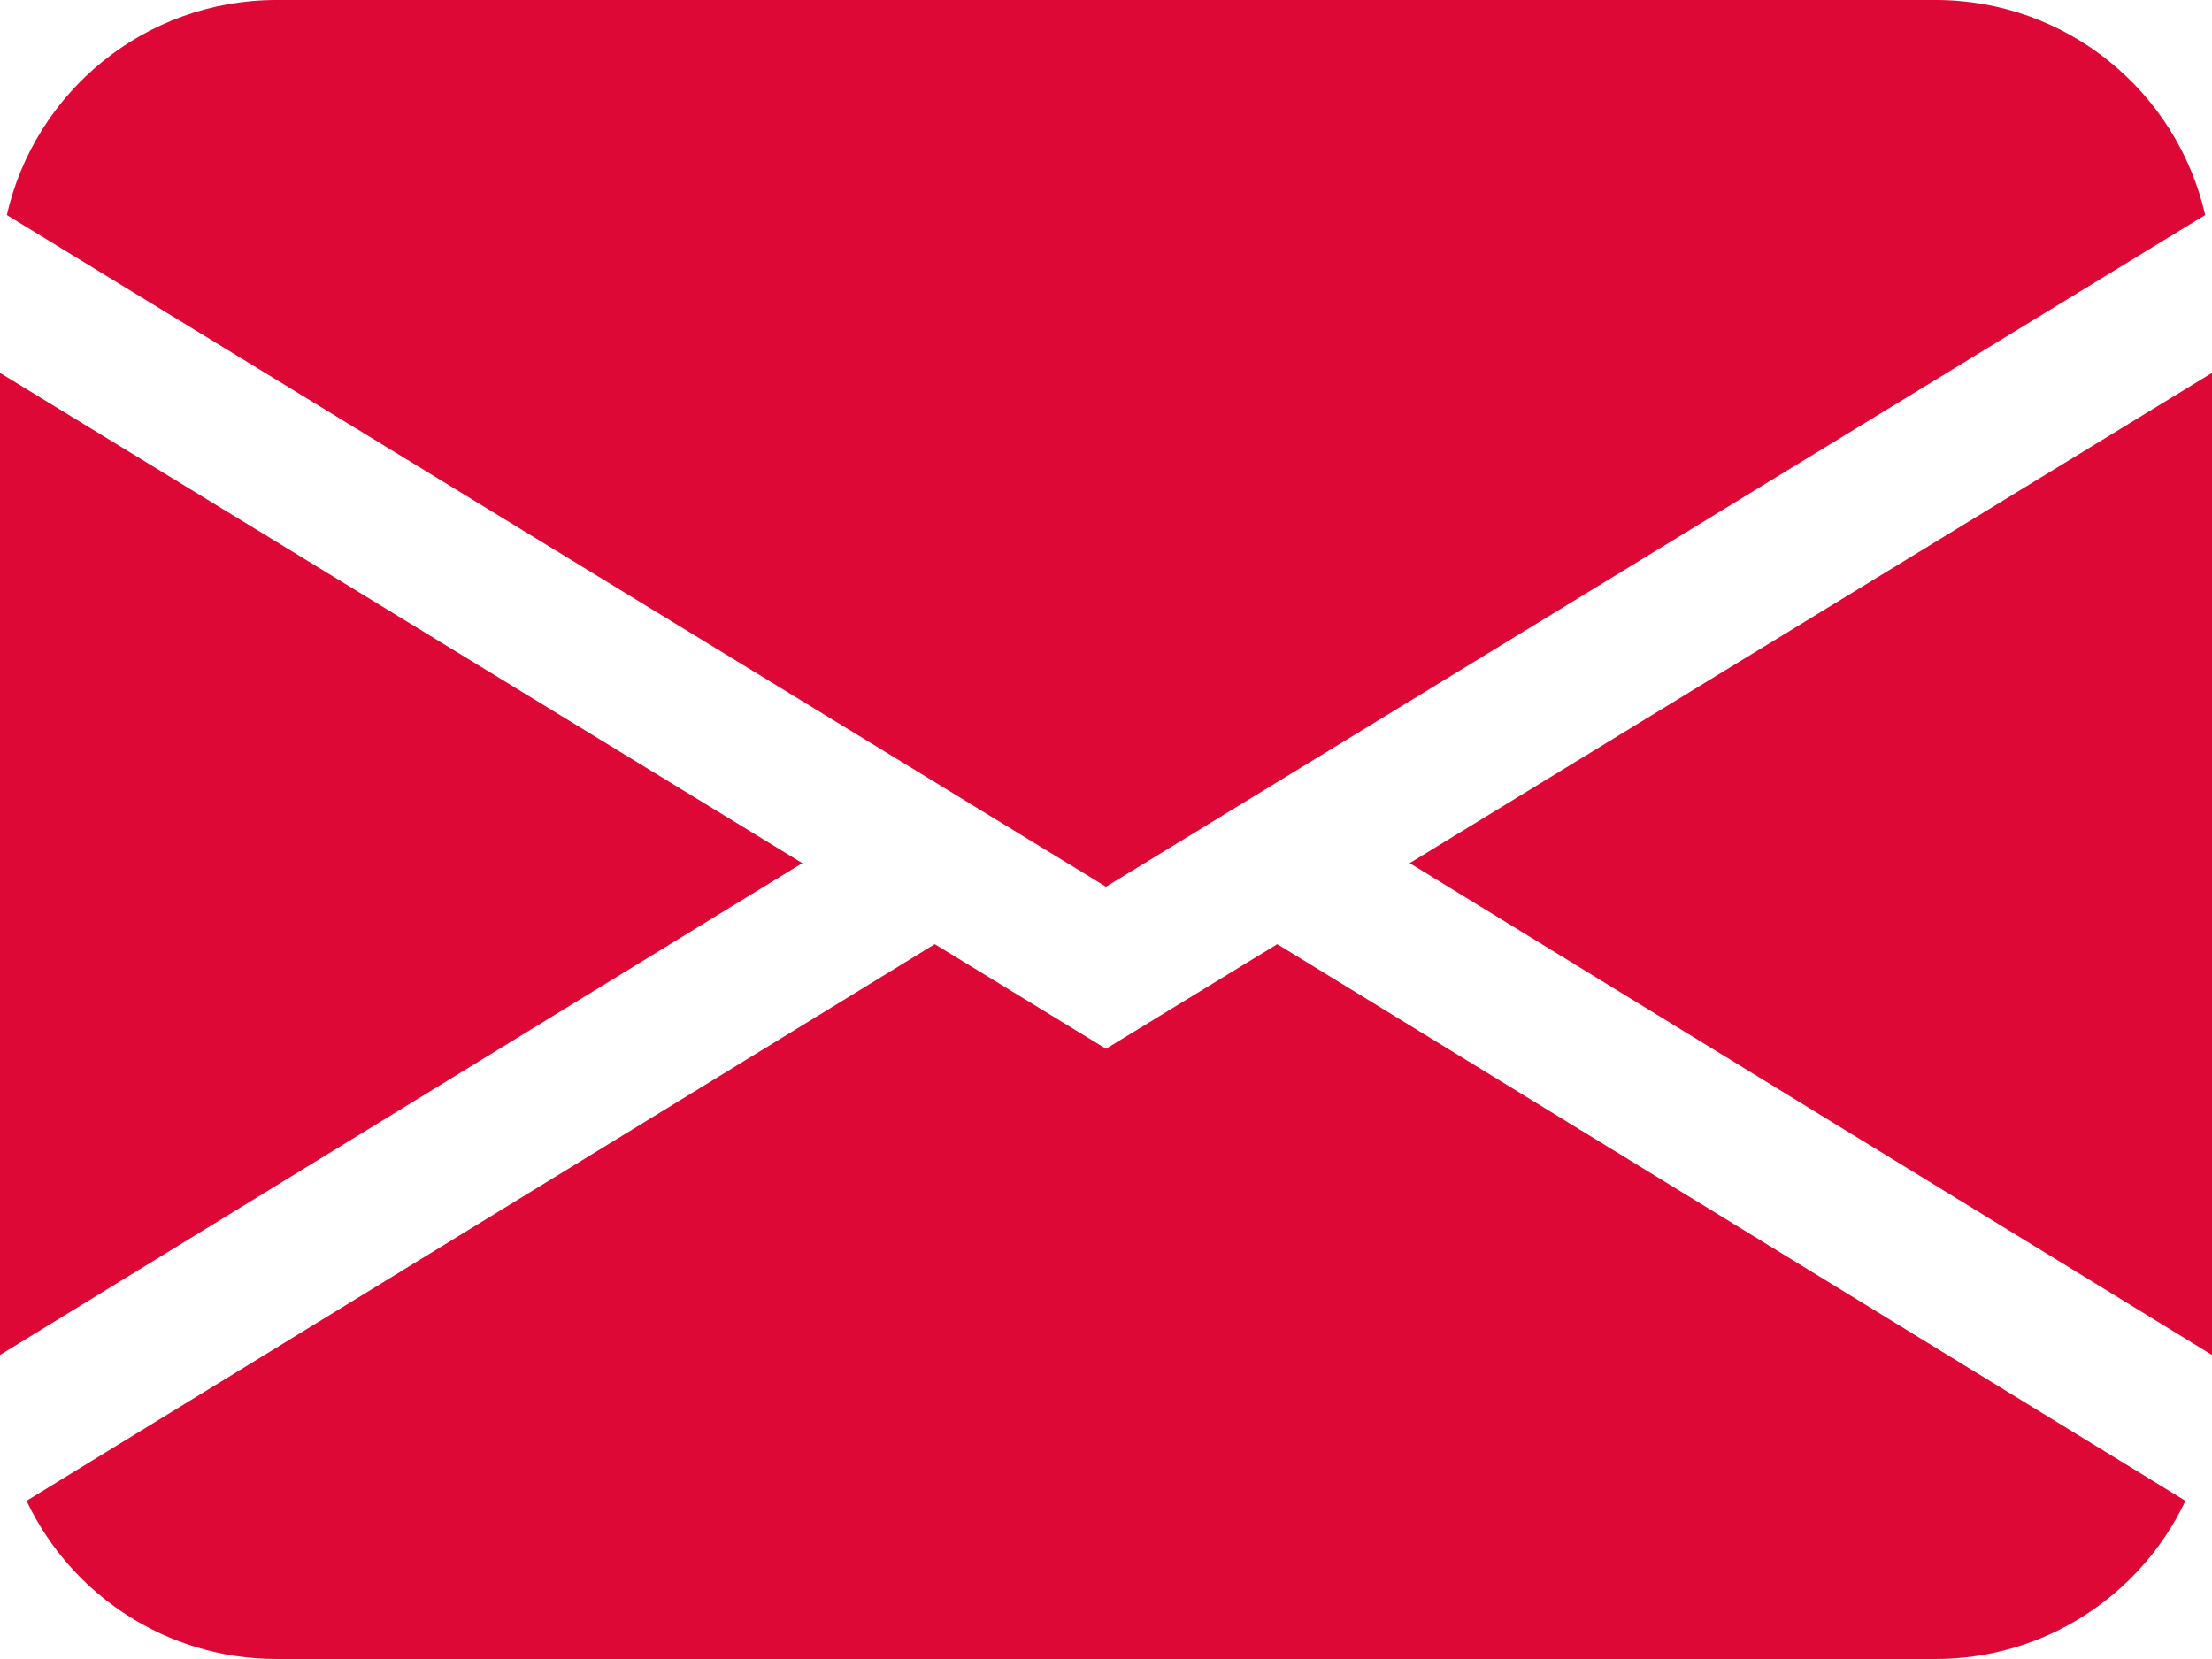
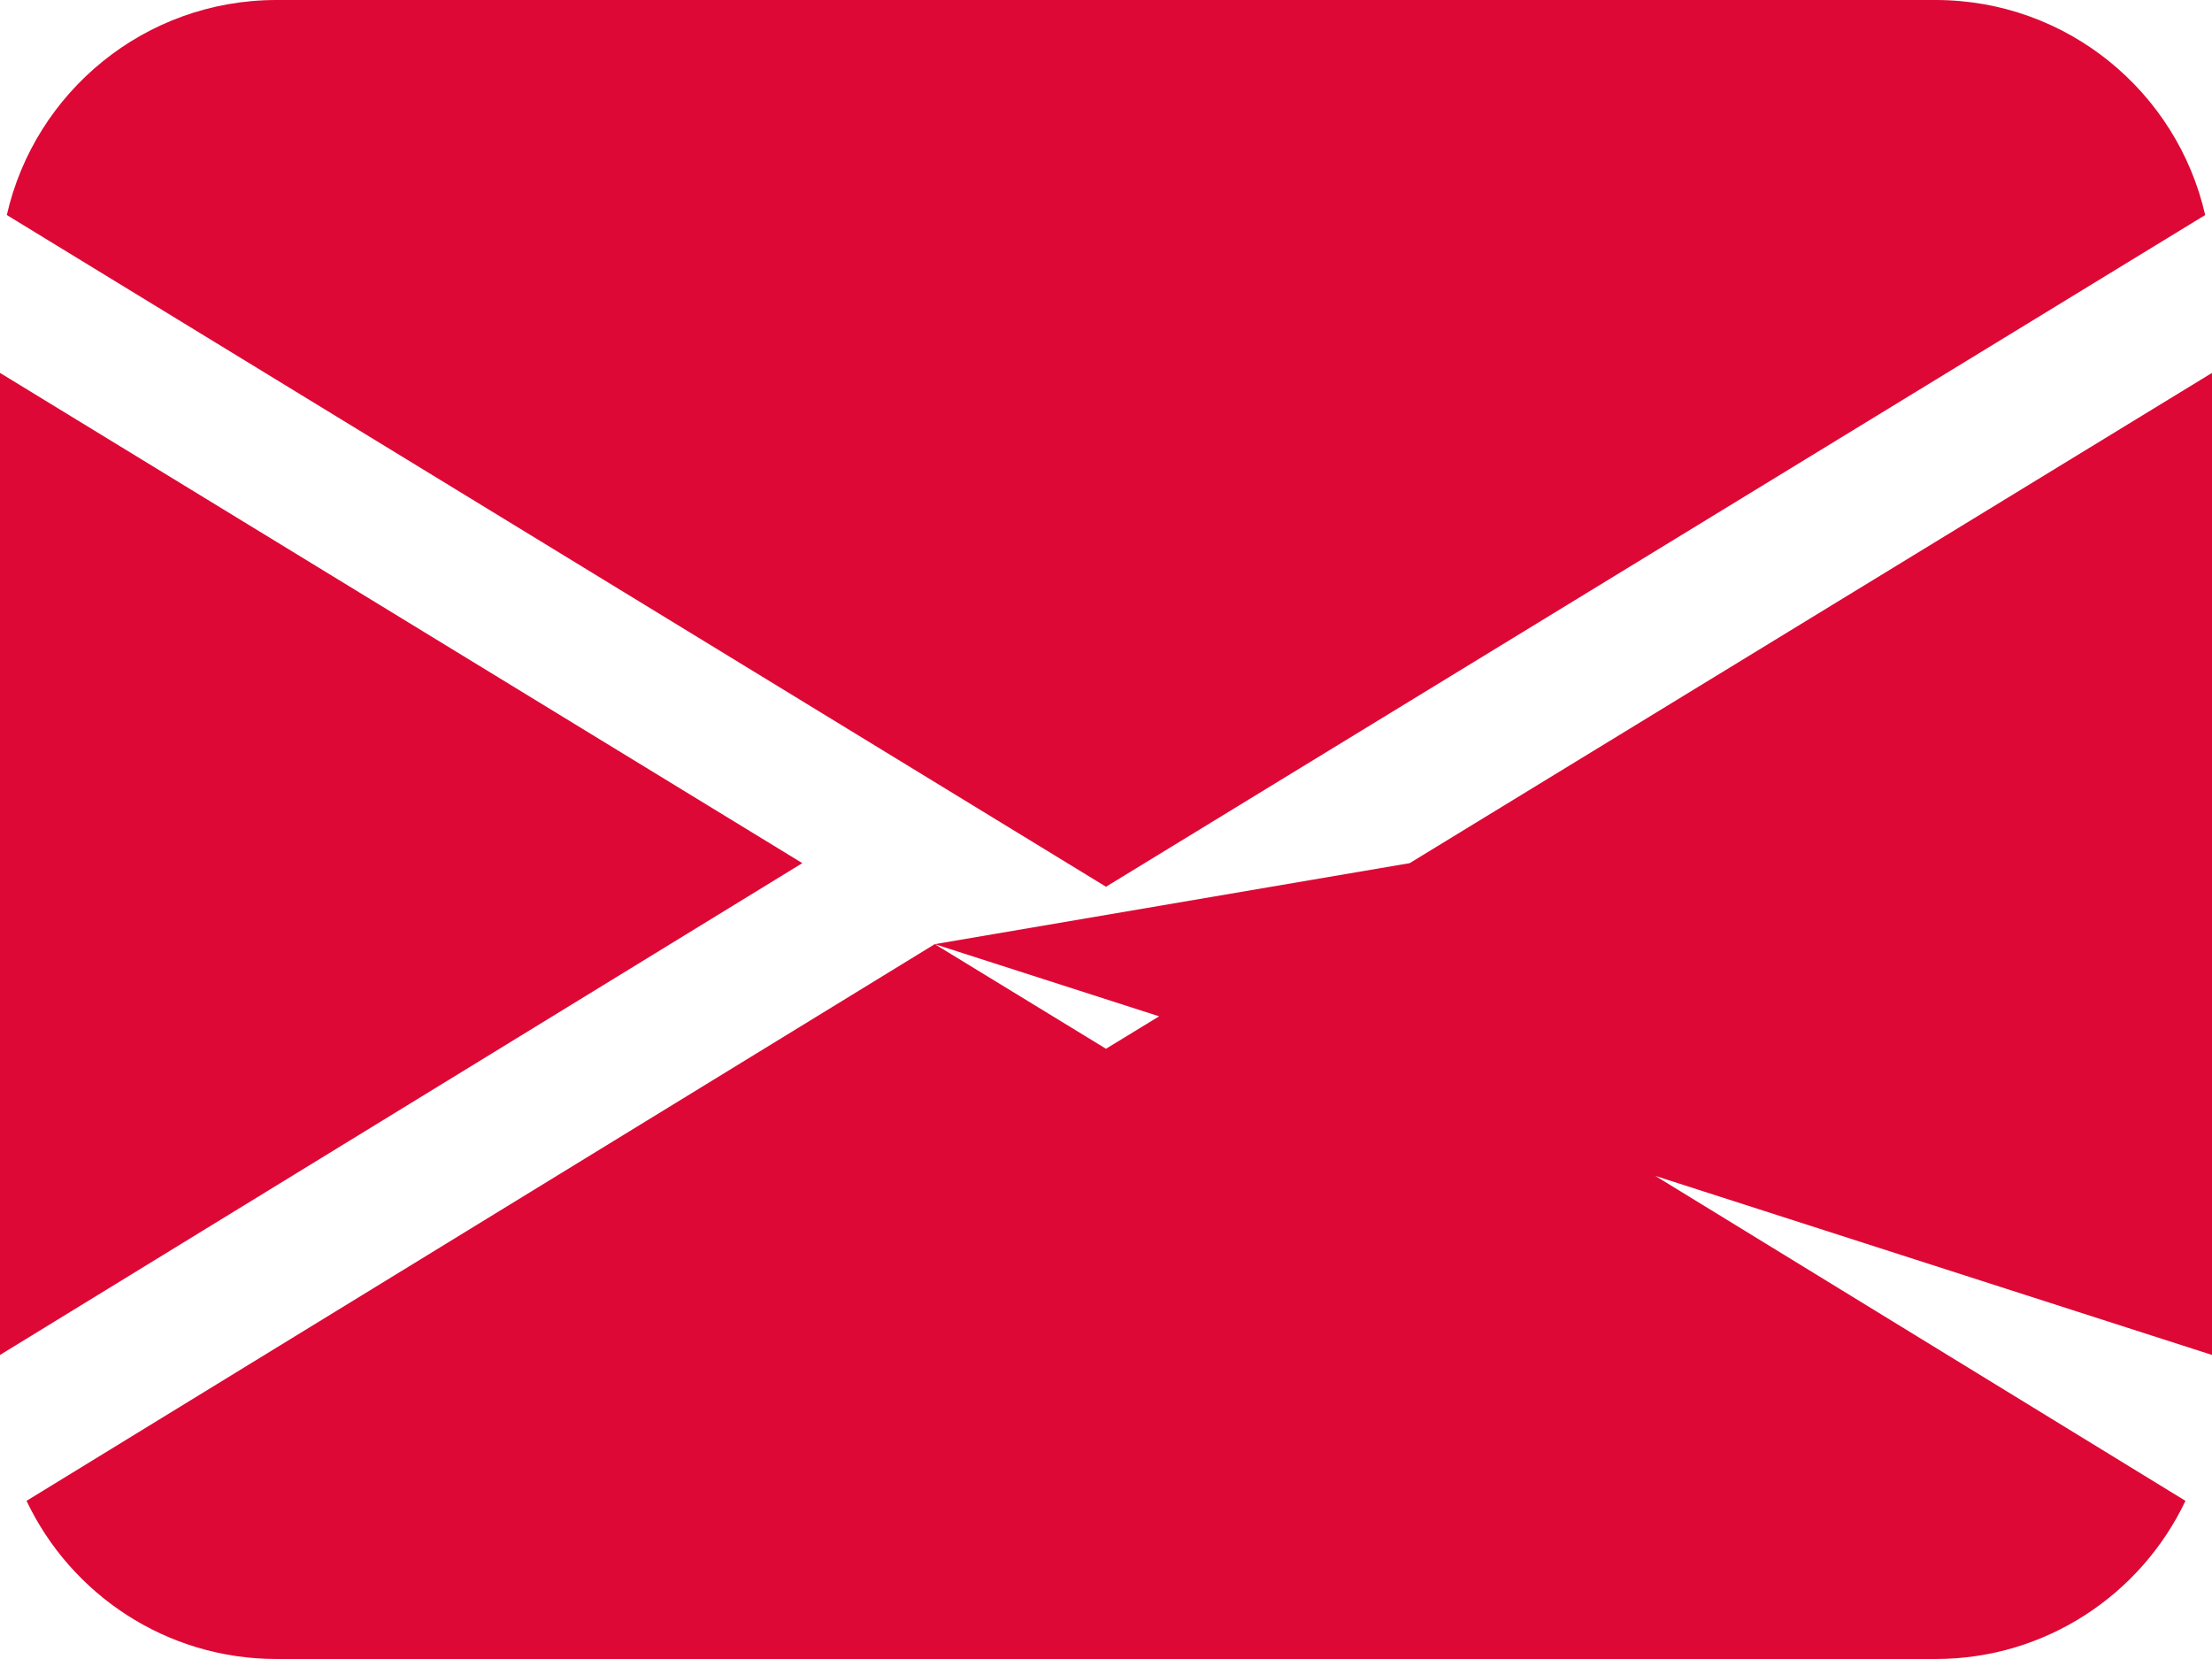
<svg xmlns="http://www.w3.org/2000/svg" width="24" height="18" viewBox="0 0 24 18" fill="none">
-   <path d="M0.074 2.333C0.378 0.997 1.572 0 3 0H21C22.428 0 23.622 0.997 23.926 2.333L12 9.621L0.074 2.333ZM0 4.046V14.701L8.705 9.365L0 4.046ZM10.142 10.244L0.288 16.284C0.769 17.298 1.803 18 3 18H21C22.198 18 23.231 17.298 23.712 16.284L13.858 10.244L12 11.379L10.142 10.244ZM15.295 9.365L24 14.701V4.046L15.295 9.365Z" fill="#DD0835" />
+   <path d="M0.074 2.333C0.378 0.997 1.572 0 3 0H21C22.428 0 23.622 0.997 23.926 2.333L12 9.621L0.074 2.333ZM0 4.046V14.701L8.705 9.365L0 4.046ZM10.142 10.244L0.288 16.284C0.769 17.298 1.803 18 3 18H21C22.198 18 23.231 17.298 23.712 16.284L13.858 10.244L12 11.379L10.142 10.244ZL24 14.701V4.046L15.295 9.365Z" fill="#DD0835" />
</svg>